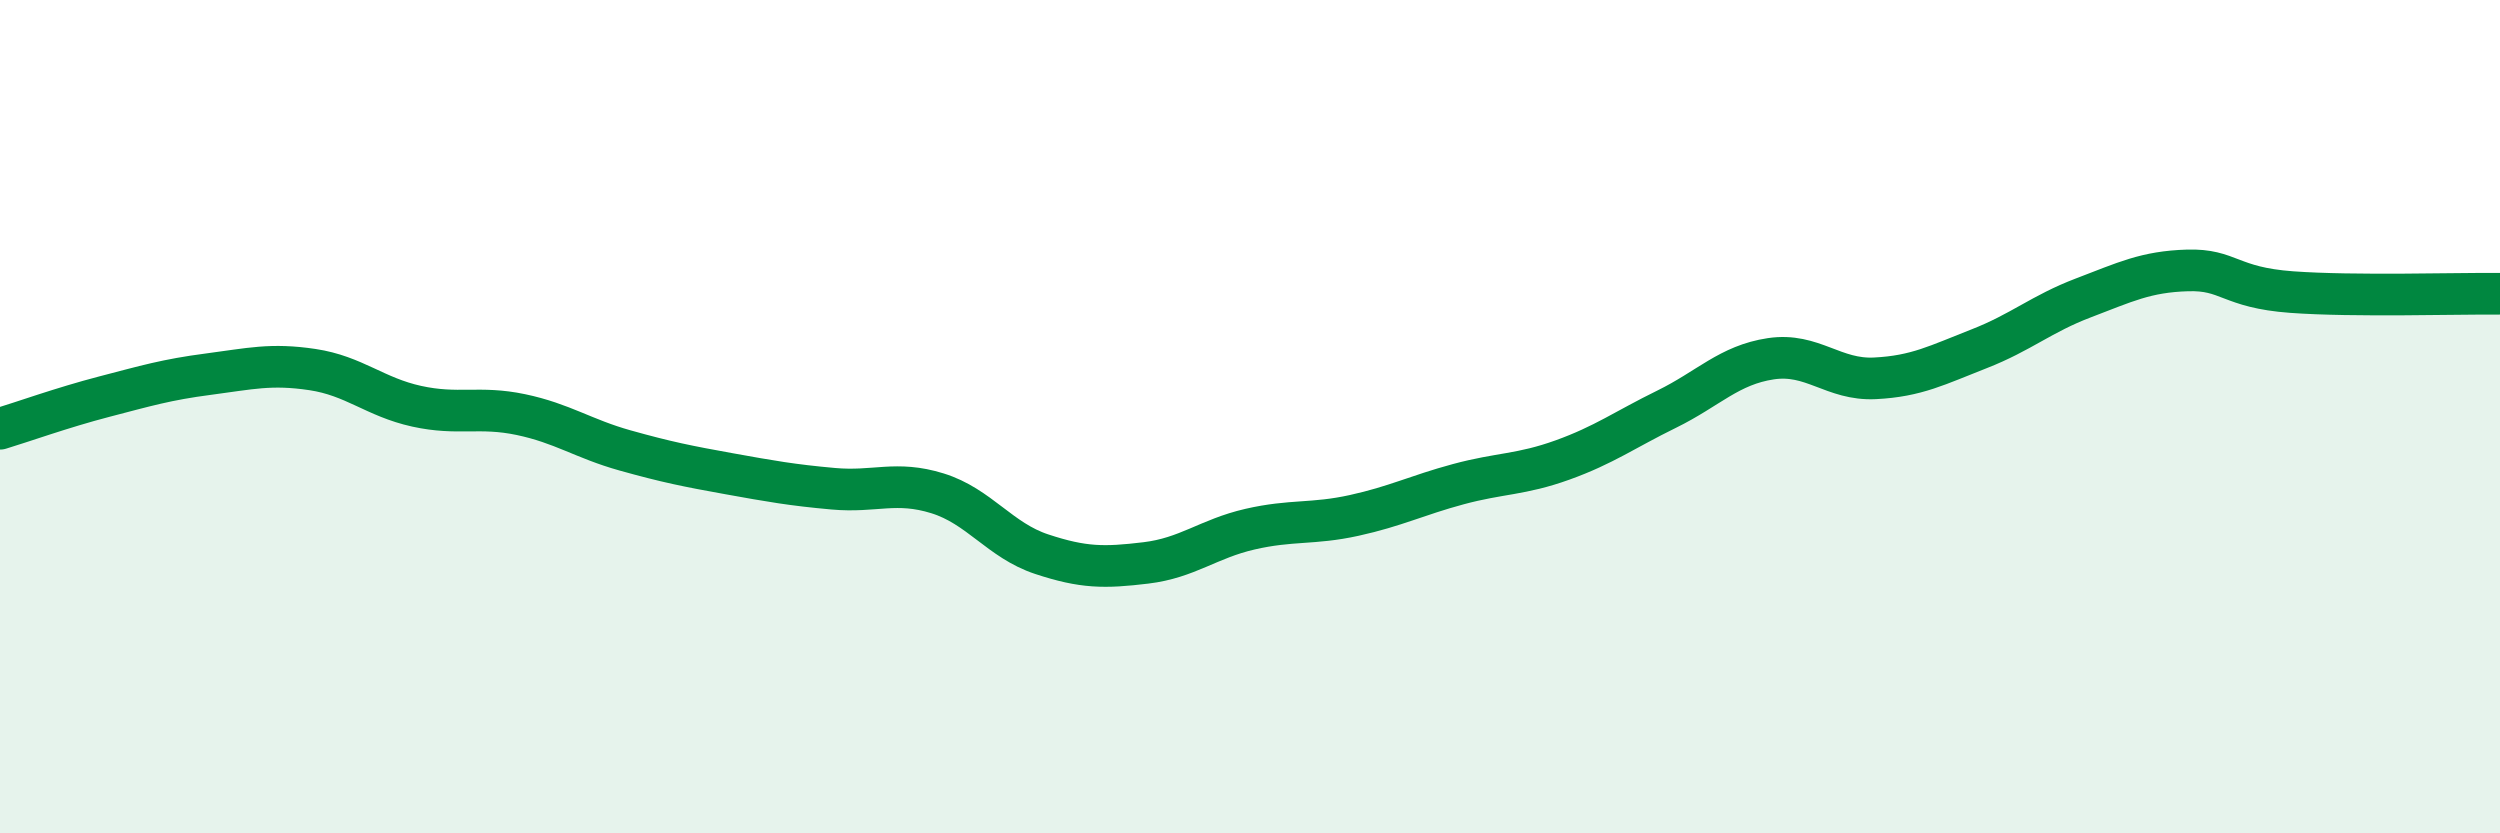
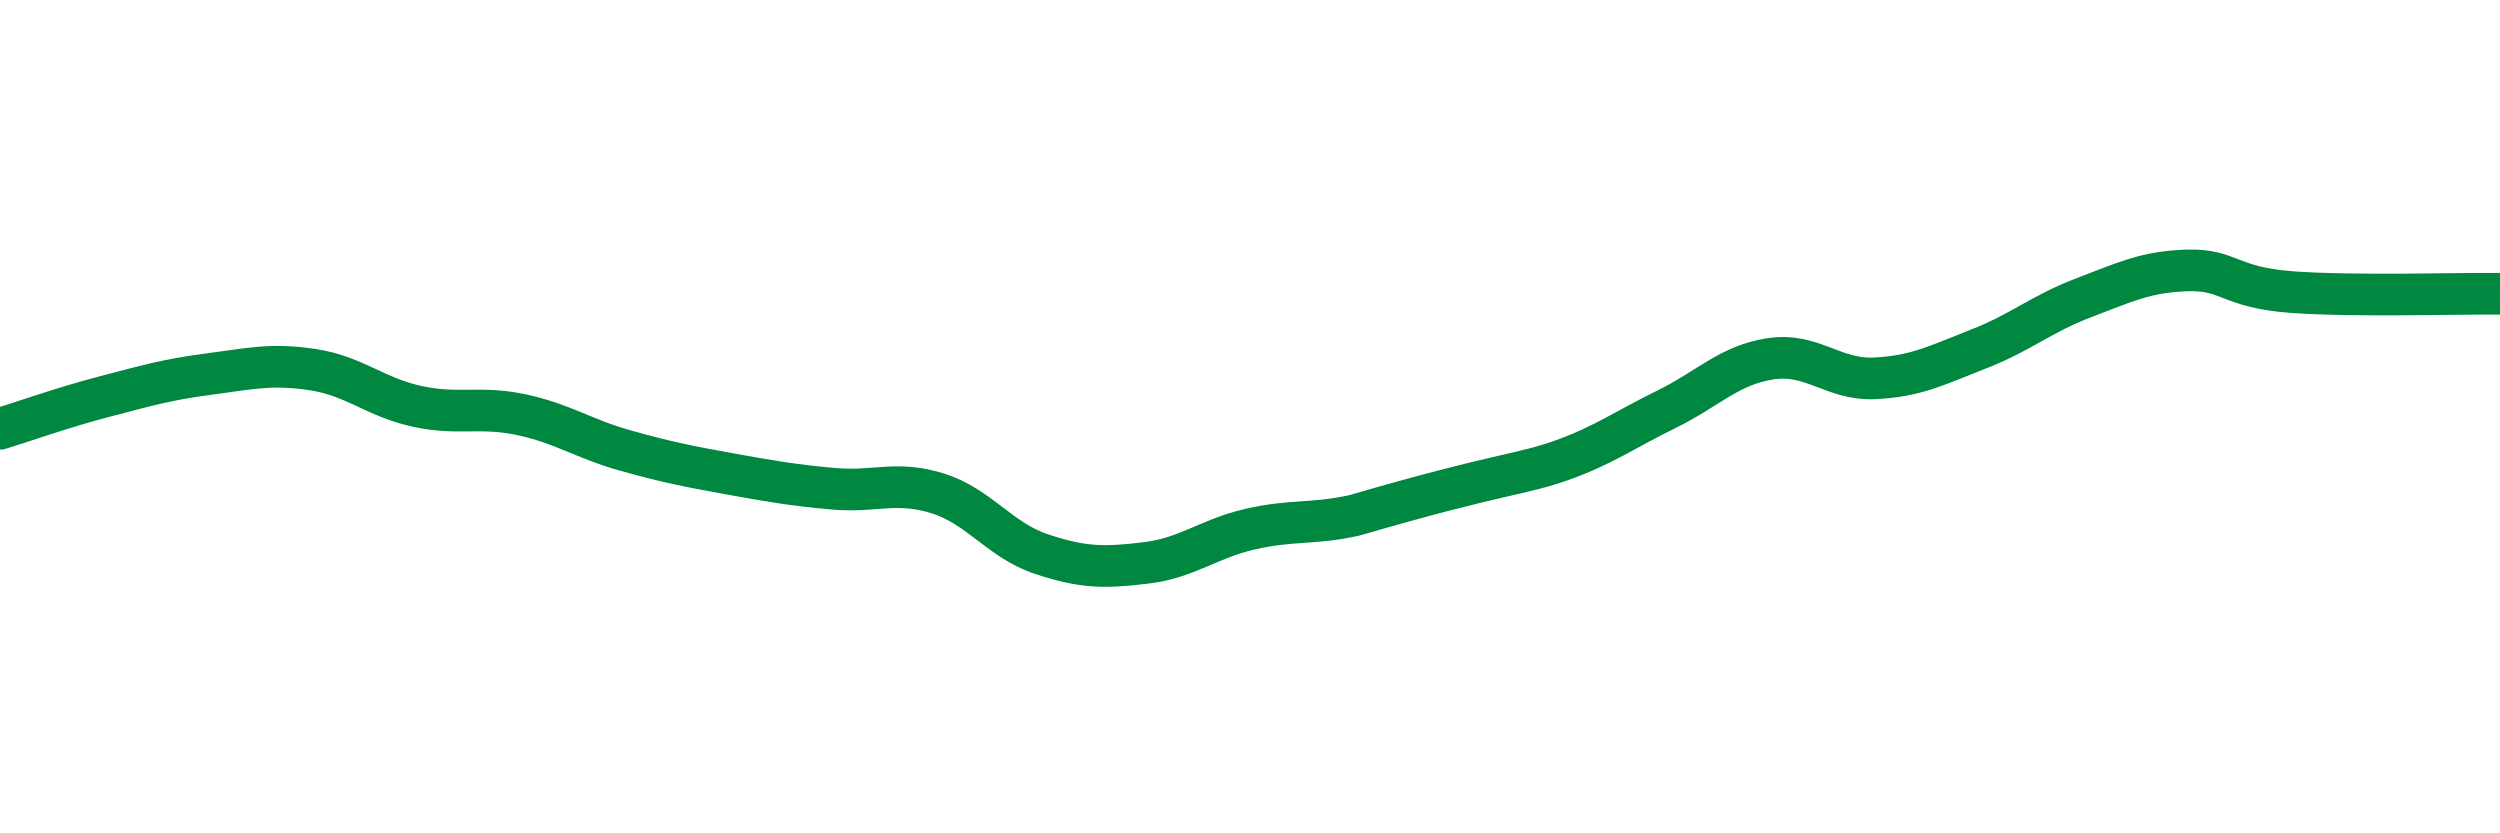
<svg xmlns="http://www.w3.org/2000/svg" width="60" height="20" viewBox="0 0 60 20">
-   <path d="M 0,10.29 C 0.5,10.14 1.5,9.78 2.5,9.52 C 3.5,9.26 4,9.11 5,8.98 C 6,8.85 6.5,8.72 7.5,8.87 C 8.5,9.02 9,9.53 10,9.75 C 11,9.97 11.5,9.74 12.5,9.95 C 13.5,10.16 14,10.53 15,10.81 C 16,11.09 16.5,11.19 17.5,11.37 C 18.5,11.55 19,11.64 20,11.73 C 21,11.82 21.5,11.53 22.5,11.84 C 23.5,12.15 24,12.97 25,13.3 C 26,13.63 26.5,13.63 27.5,13.51 C 28.5,13.39 29,12.93 30,12.7 C 31,12.47 31.5,12.59 32.5,12.37 C 33.5,12.15 34,11.89 35,11.62 C 36,11.35 36.5,11.4 37.5,11.04 C 38.5,10.68 39,10.31 40,9.82 C 41,9.33 41.5,8.76 42.5,8.61 C 43.5,8.46 44,9.13 45,9.08 C 46,9.03 46.5,8.76 47.5,8.37 C 48.5,7.98 49,7.53 50,7.15 C 51,6.77 51.5,6.52 52.5,6.49 C 53.5,6.46 53.5,6.9 55,7.01 C 56.5,7.12 59,7.04 60,7.05L60 20L0 20Z" fill="#008740" opacity="0.1" stroke-linecap="round" stroke-linejoin="round" />
-   <path d="M 0,10.29 C 0.5,10.14 1.5,9.78 2.5,9.52 C 3.5,9.26 4,9.11 5,8.98 C 6,8.85 6.5,8.72 7.5,8.87 C 8.5,9.02 9,9.53 10,9.75 C 11,9.97 11.5,9.74 12.5,9.95 C 13.5,10.16 14,10.53 15,10.81 C 16,11.09 16.5,11.19 17.5,11.37 C 18.5,11.55 19,11.64 20,11.73 C 21,11.82 21.5,11.53 22.5,11.84 C 23.5,12.15 24,12.97 25,13.3 C 26,13.63 26.5,13.63 27.5,13.51 C 28.5,13.39 29,12.93 30,12.7 C 31,12.47 31.5,12.59 32.5,12.37 C 33.5,12.15 34,11.89 35,11.62 C 36,11.35 36.5,11.4 37.5,11.04 C 38.5,10.68 39,10.31 40,9.82 C 41,9.33 41.5,8.76 42.5,8.61 C 43.5,8.46 44,9.13 45,9.08 C 46,9.03 46.5,8.76 47.5,8.37 C 48.5,7.98 49,7.53 50,7.15 C 51,6.77 51.5,6.52 52.5,6.49 C 53.5,6.46 53.5,6.9 55,7.01 C 56.5,7.12 59,7.04 60,7.05" stroke="#008740" stroke-width="1" fill="none" stroke-linecap="round" stroke-linejoin="round" />
+   <path d="M 0,10.29 C 0.5,10.14 1.5,9.78 2.5,9.52 C 3.5,9.26 4,9.11 5,8.98 C 6,8.85 6.5,8.72 7.5,8.87 C 8.5,9.02 9,9.53 10,9.75 C 11,9.97 11.5,9.74 12.5,9.95 C 13.5,10.16 14,10.53 15,10.81 C 16,11.09 16.5,11.19 17.5,11.37 C 18.5,11.55 19,11.64 20,11.73 C 21,11.82 21.5,11.53 22.5,11.84 C 23.5,12.15 24,12.97 25,13.3 C 26,13.63 26.5,13.63 27.5,13.51 C 28.5,13.39 29,12.93 30,12.7 C 31,12.47 31.5,12.59 32.5,12.37 C 36,11.35 36.5,11.4 37.5,11.04 C 38.5,10.68 39,10.31 40,9.82 C 41,9.33 41.5,8.76 42.5,8.61 C 43.5,8.46 44,9.13 45,9.08 C 46,9.03 46.5,8.76 47.5,8.37 C 48.5,7.98 49,7.53 50,7.15 C 51,6.77 51.5,6.52 52.5,6.49 C 53.5,6.46 53.5,6.9 55,7.01 C 56.5,7.12 59,7.04 60,7.05" stroke="#008740" stroke-width="1" fill="none" stroke-linecap="round" stroke-linejoin="round" />
</svg>